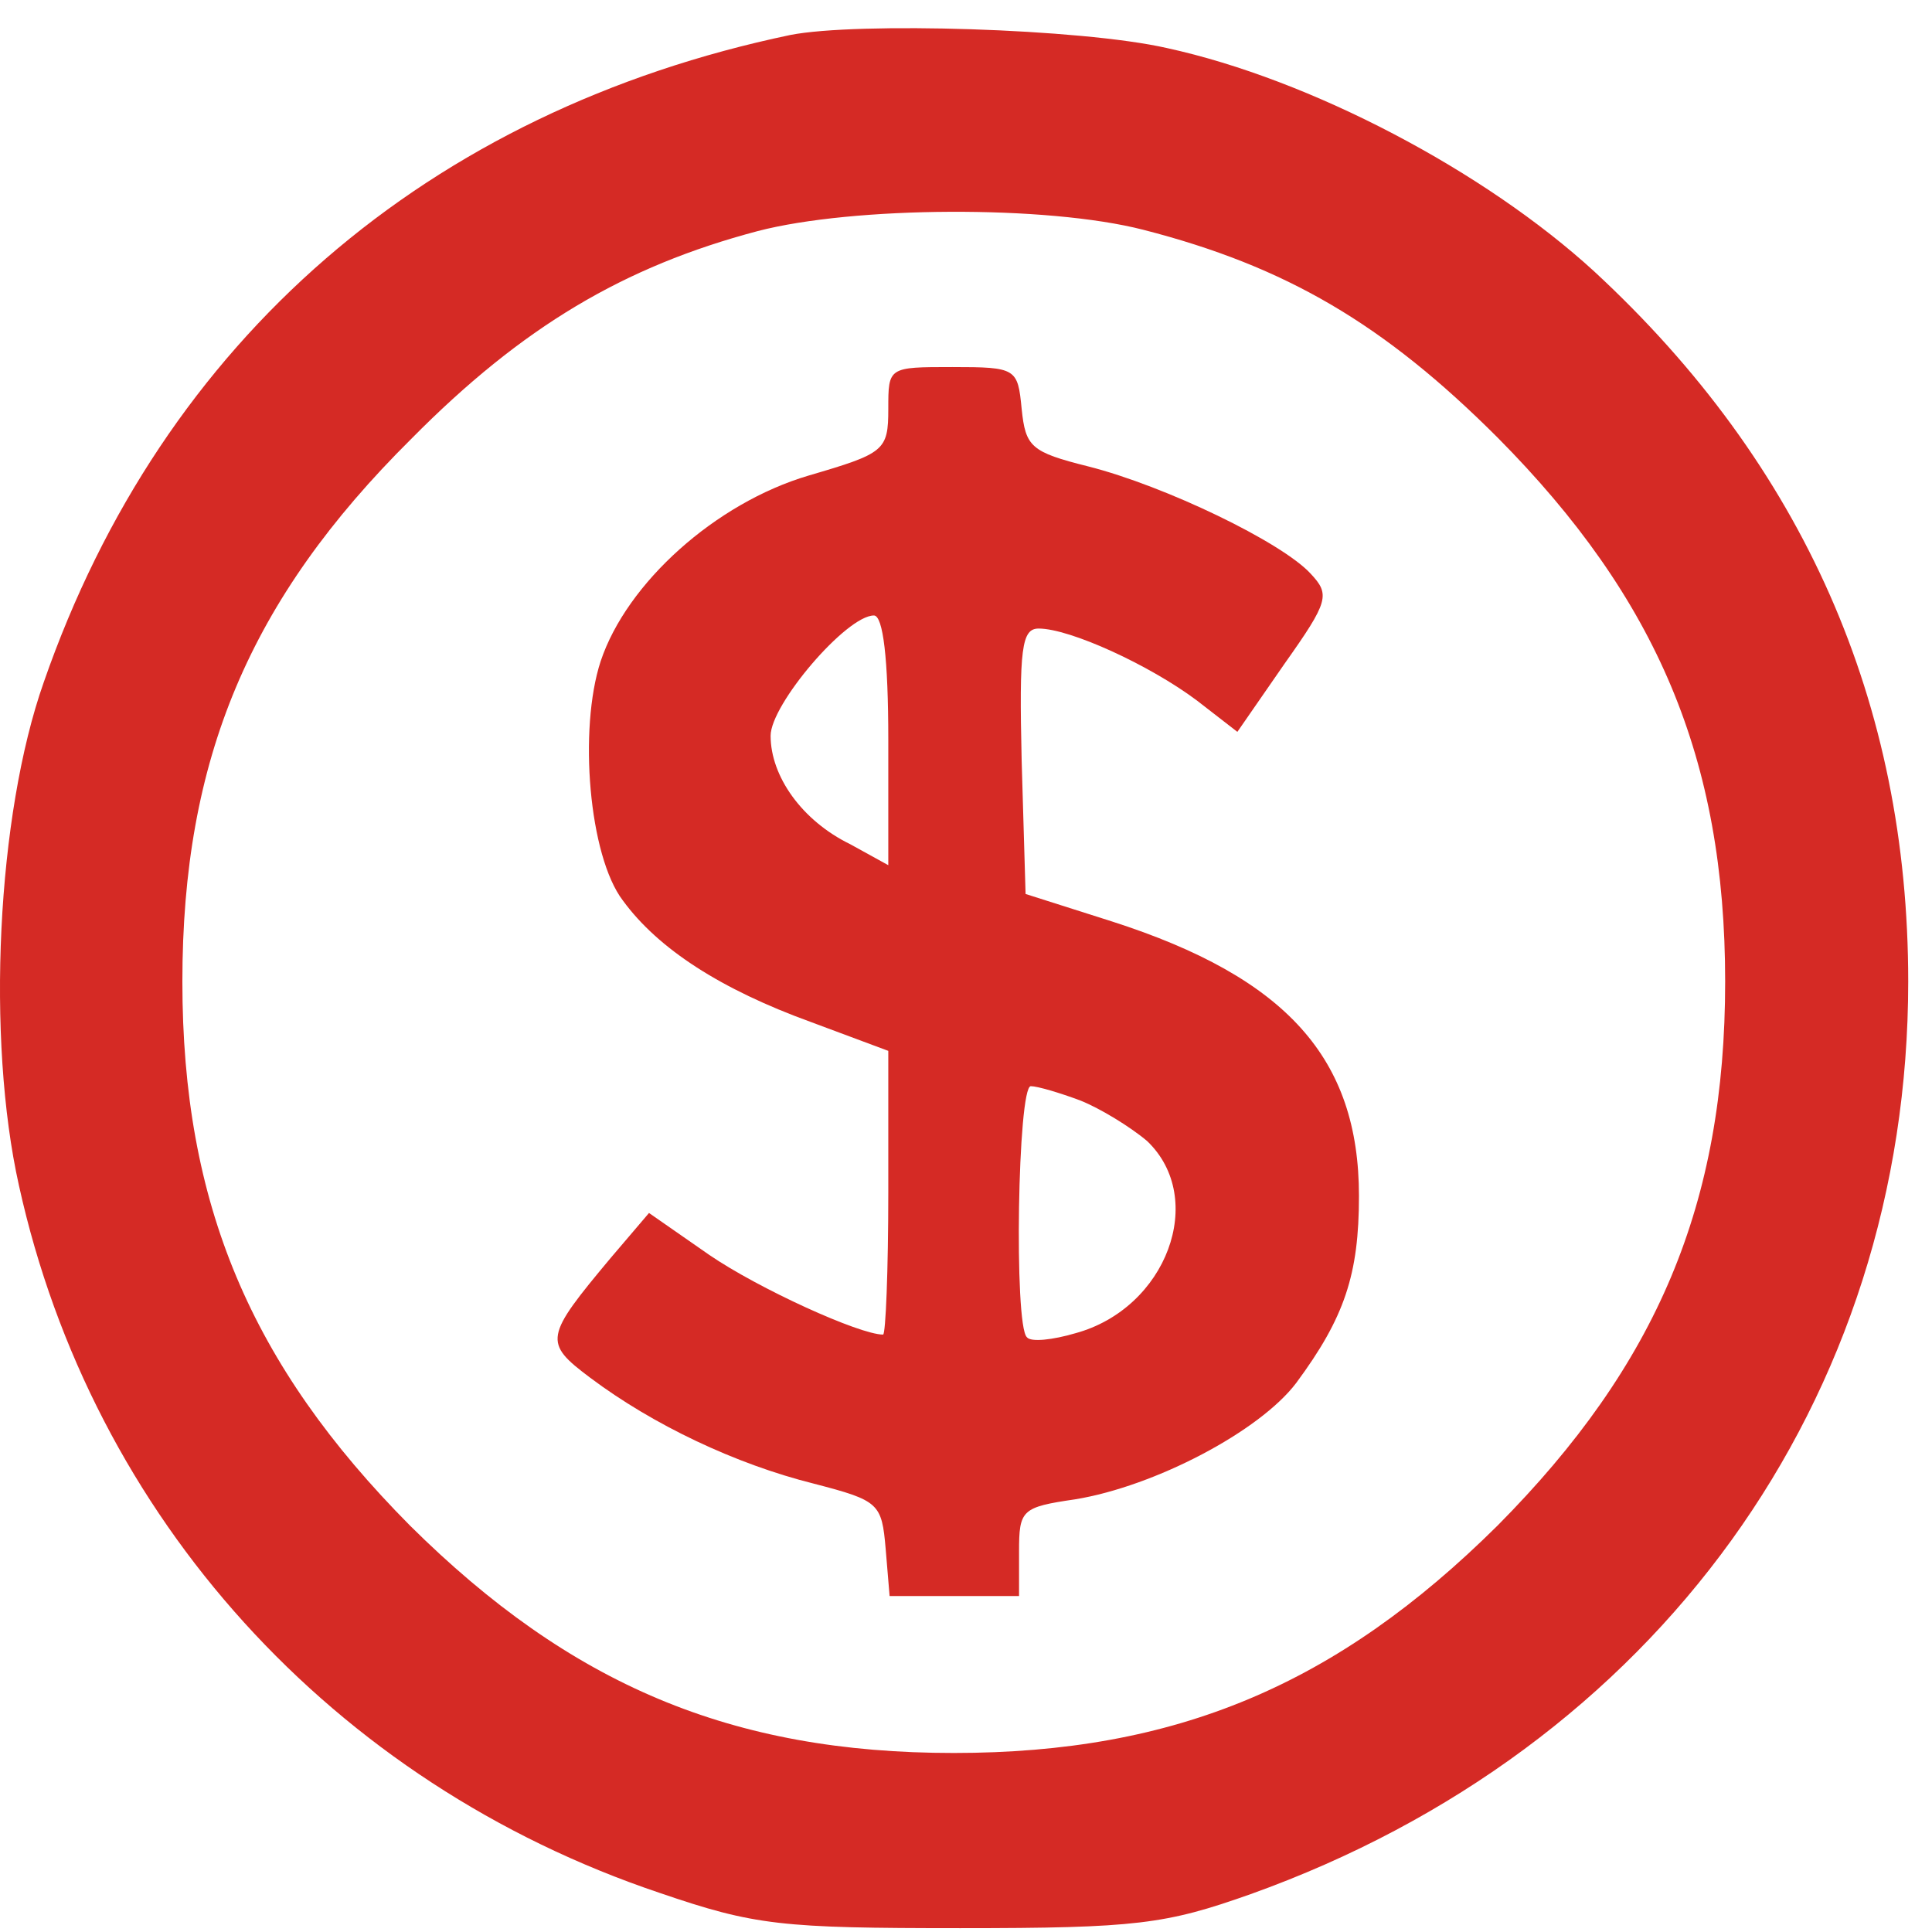
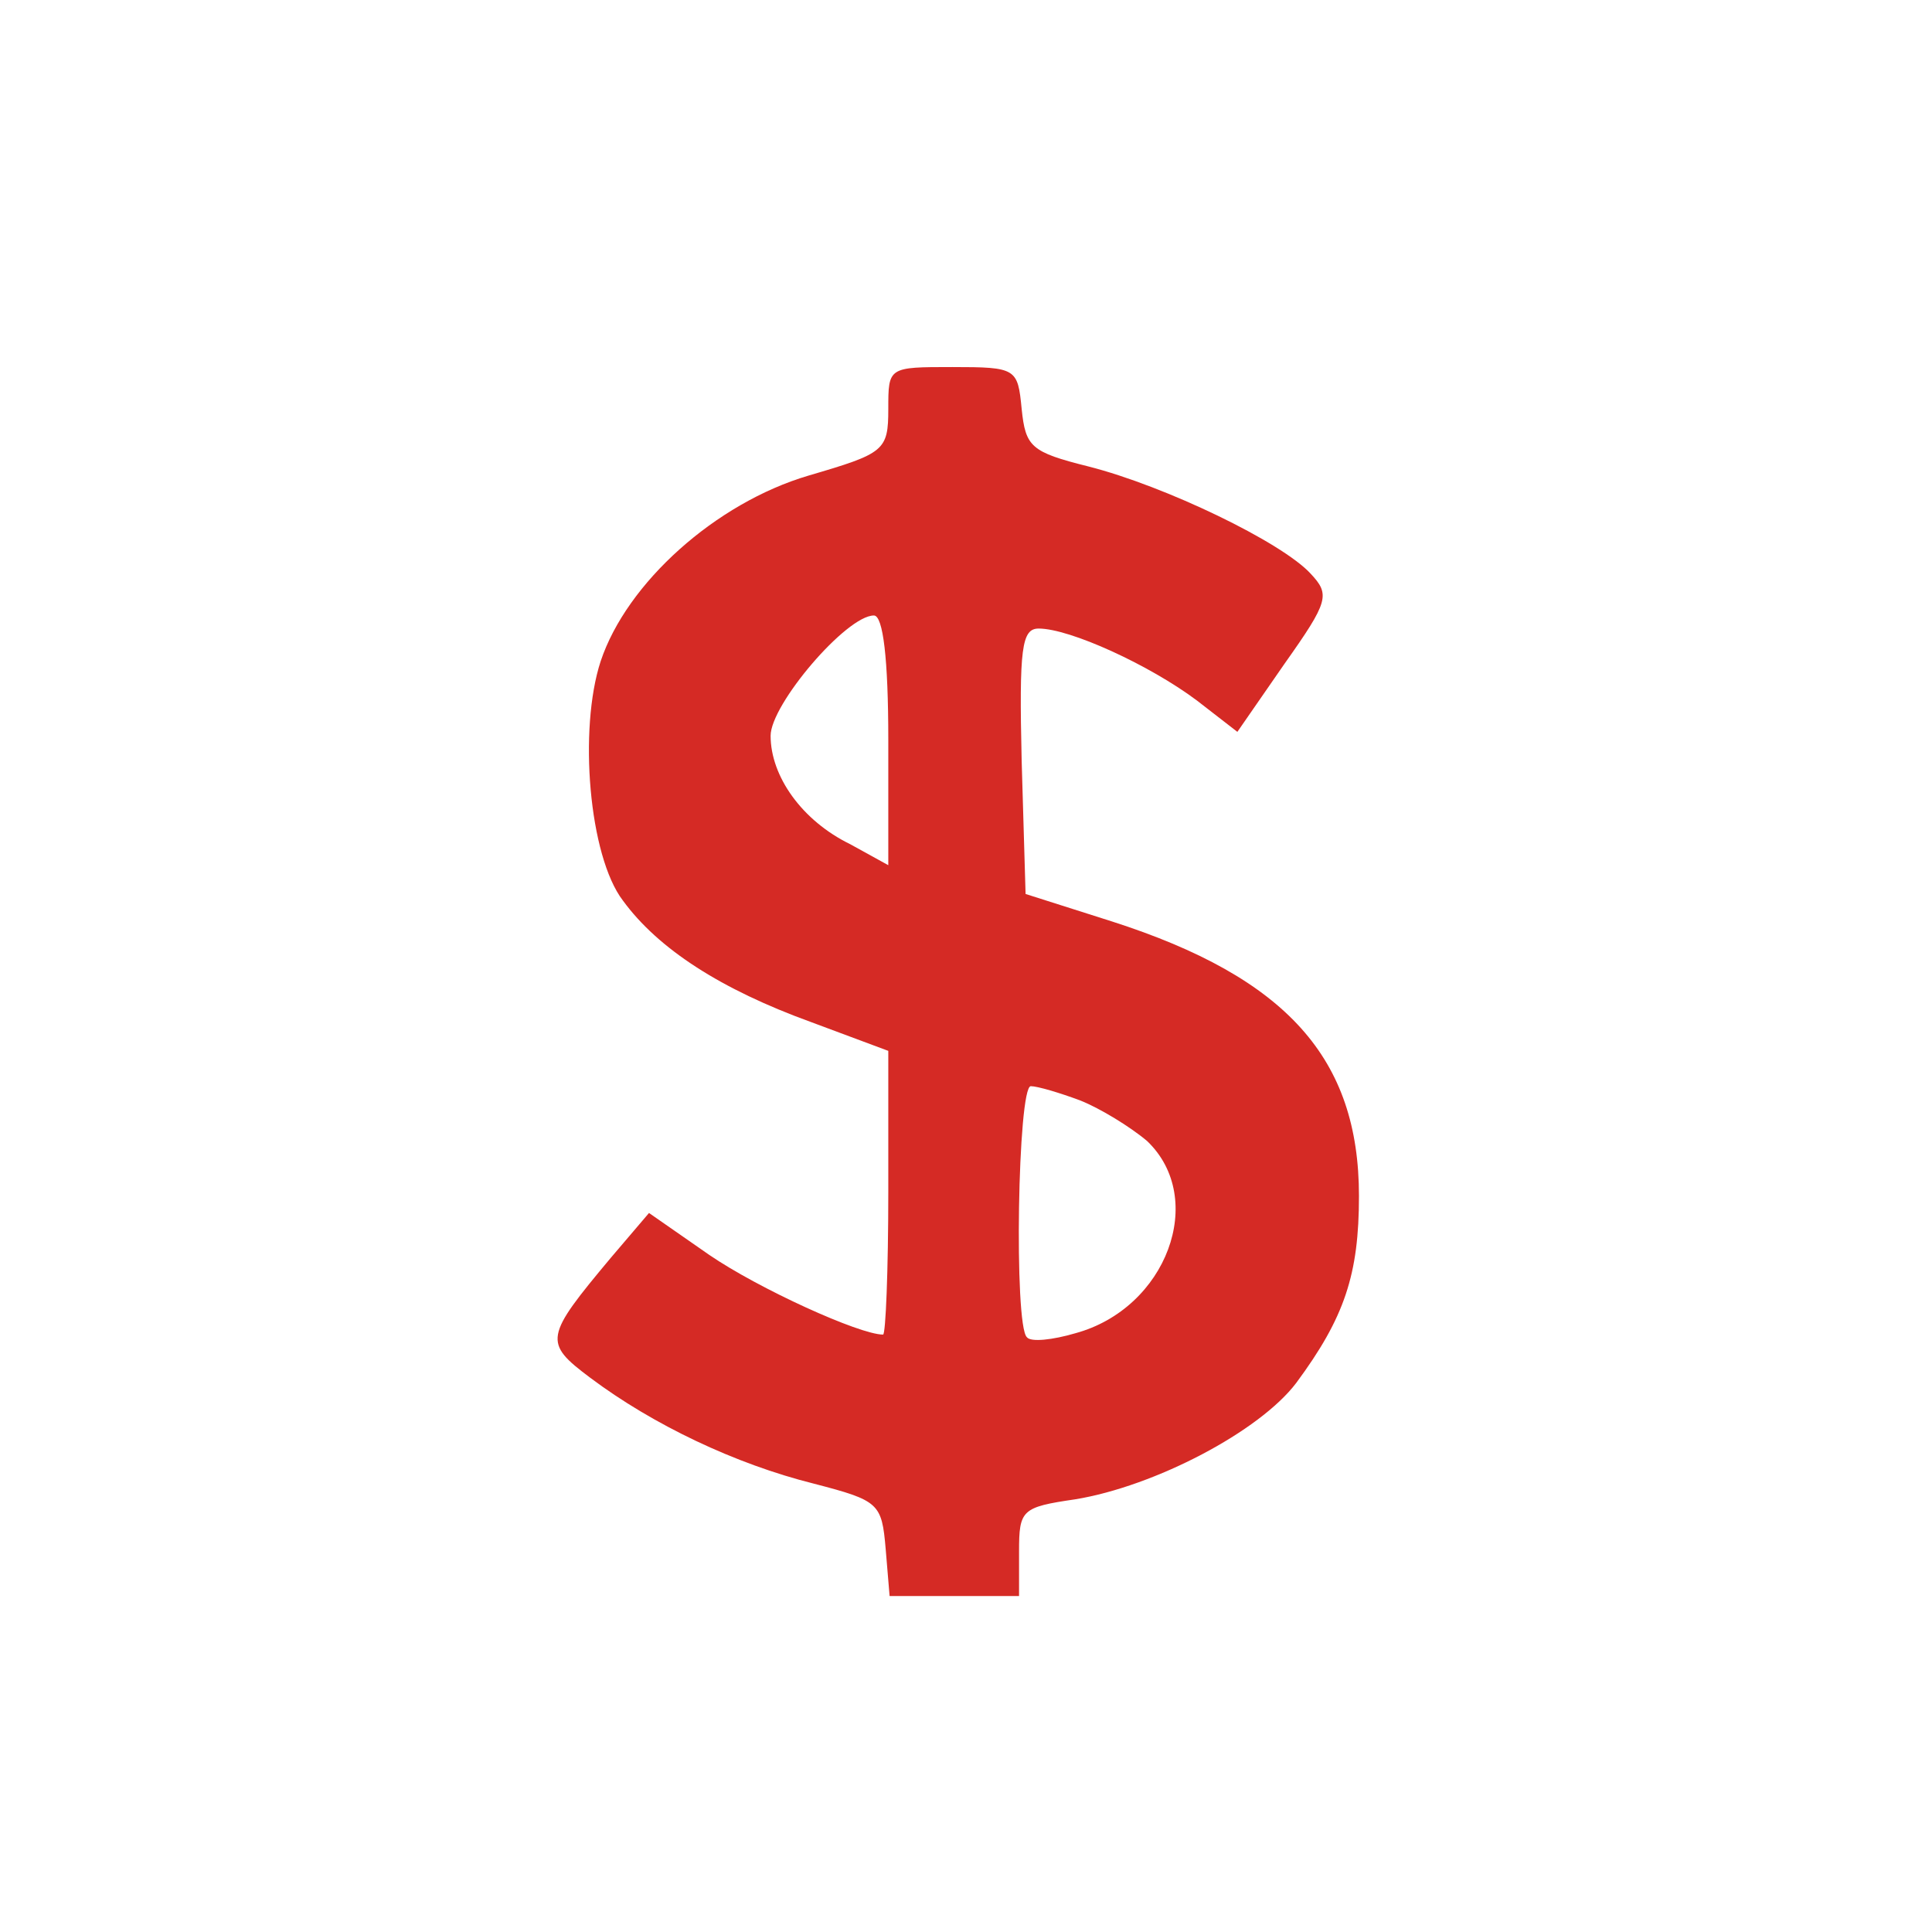
<svg xmlns="http://www.w3.org/2000/svg" width="68" height="68" viewBox="0 0 68 68" fill="none">
-   <path d="M27.817 1.231C15.07 3.9 5.729 11.953 1.541 24.01C-0.116 28.704 -0.484 36.573 0.667 41.727C3.244 53.415 11.711 62.757 23.216 66.623C26.575 67.773 27.495 67.865 33.8 67.865C40.012 67.865 41.025 67.727 44.016 66.668C58.281 61.56 67.163 49.274 67.163 34.548C67.163 24.746 63.481 16.371 56.118 9.56C52.253 6.017 46.133 2.795 41.071 1.691C38.033 1.001 30.164 0.771 27.817 1.231ZM40.242 8.088C45.258 9.376 48.71 11.401 52.713 15.404C58.327 21.065 60.72 26.725 60.72 34.548C60.72 42.371 58.327 48.031 52.713 53.691C47.053 59.306 41.393 61.699 33.57 61.699C25.747 61.699 20.086 59.306 14.426 53.691C8.812 48.031 6.419 42.371 6.419 34.548C6.419 26.725 8.766 21.111 14.472 15.45C18.384 11.493 21.973 9.376 26.667 8.134C30.026 7.259 36.837 7.213 40.242 8.088Z" fill="#D52A25" />
  <path d="M31.265 14.392C31.265 15.865 31.127 15.957 28.458 16.739C25.19 17.705 22.061 20.512 21.141 23.274C20.358 25.666 20.727 30.13 21.923 31.695C23.166 33.398 25.374 34.824 28.55 35.975L31.265 36.987V41.957C31.265 44.718 31.173 46.973 31.081 46.973C30.252 46.973 26.709 45.362 24.96 44.166L22.843 42.693L21.509 44.258C19.162 47.065 19.116 47.249 20.773 48.492C22.982 50.148 25.881 51.529 28.642 52.219C30.943 52.817 31.035 52.909 31.173 54.52L31.311 56.176H33.612H35.867V54.612C35.867 53.139 35.959 53.047 37.845 52.771C40.652 52.311 44.334 50.378 45.622 48.676C47.325 46.375 47.831 44.856 47.831 42.095C47.831 37.263 45.3 34.41 39.134 32.431L36.097 31.465L35.959 26.771C35.867 22.813 35.959 22.123 36.557 22.123C37.661 22.123 40.468 23.412 42.125 24.654L43.551 25.759L45.208 23.366C46.773 21.157 46.819 20.927 46.129 20.19C45.116 19.086 41.02 17.107 38.306 16.417C36.281 15.911 36.097 15.727 35.959 14.392C35.821 12.966 35.775 12.919 33.52 12.919C31.265 12.919 31.265 12.919 31.265 14.392ZM31.265 26.035V30.452L29.93 29.716C28.227 28.888 27.123 27.323 27.123 25.897C27.123 24.792 29.792 21.663 30.759 21.663C31.081 21.663 31.265 23.182 31.265 26.035ZM38.029 38.736C38.72 39.012 39.778 39.656 40.376 40.162C42.493 42.187 41.067 46.053 37.845 46.927C37.063 47.157 36.281 47.249 36.143 47.065C35.682 46.651 35.821 38.23 36.281 38.23C36.511 38.23 37.293 38.46 38.029 38.736Z" fill="#D52A25" />
</svg>